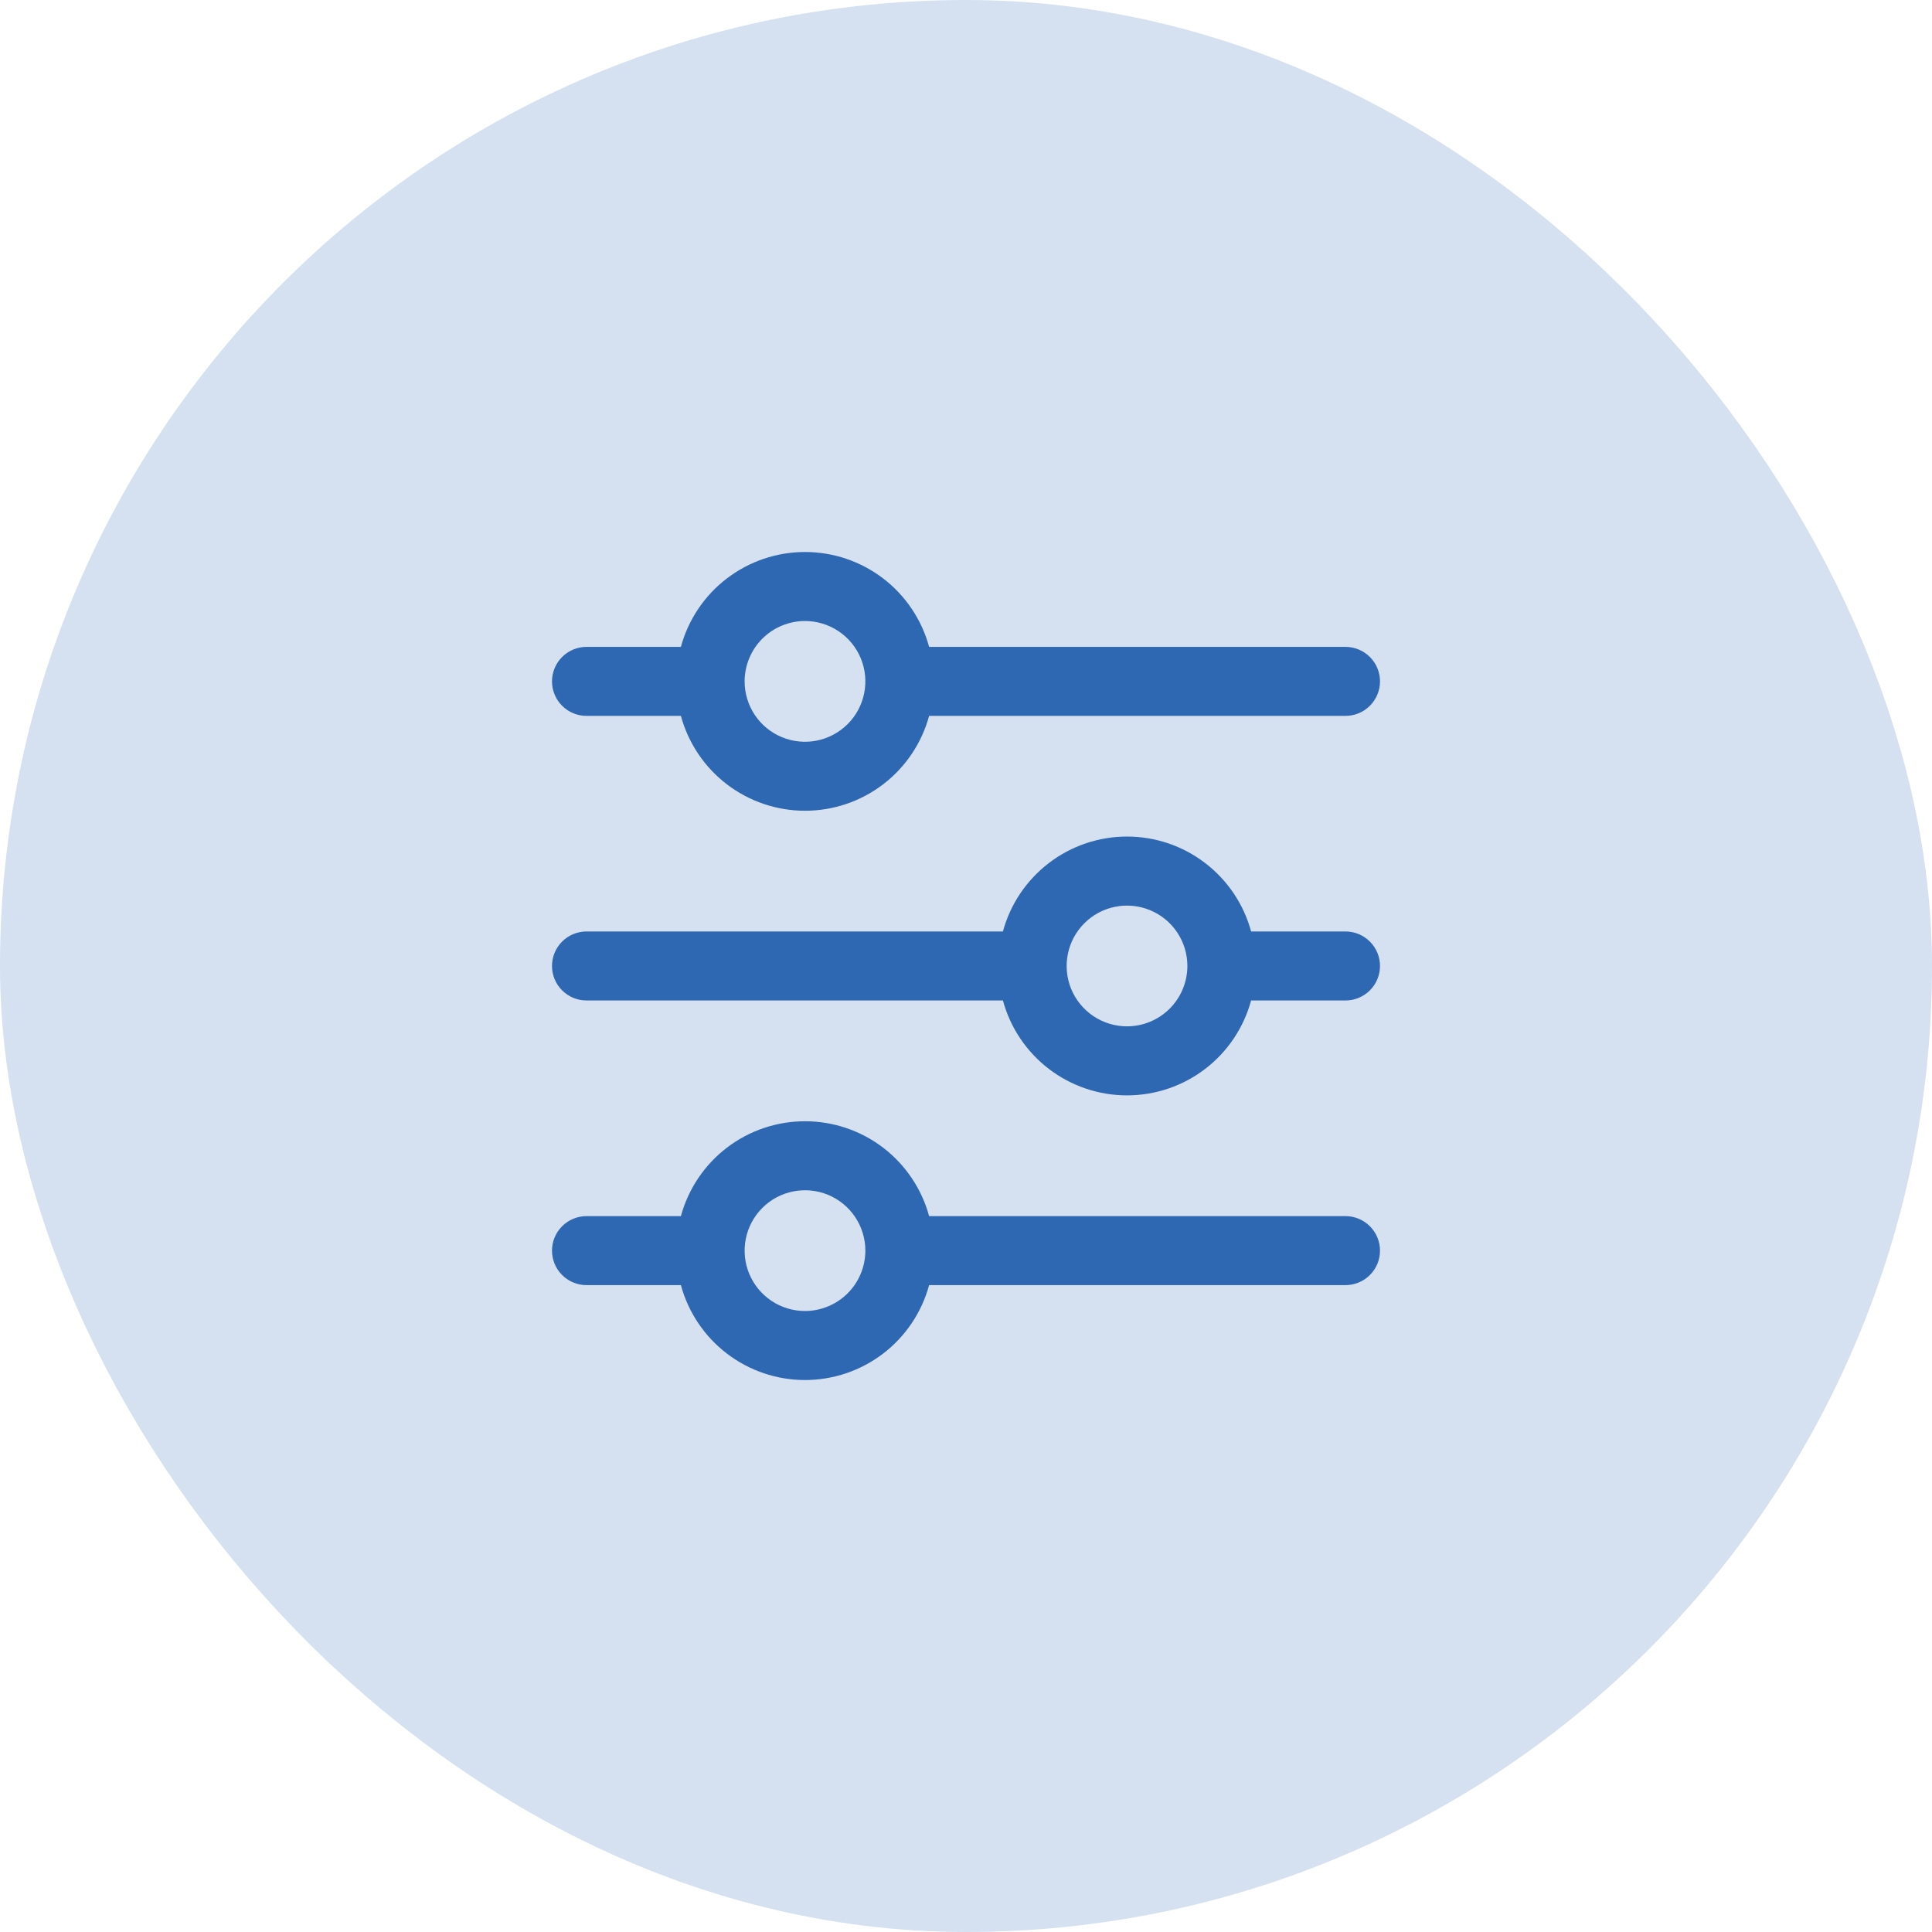
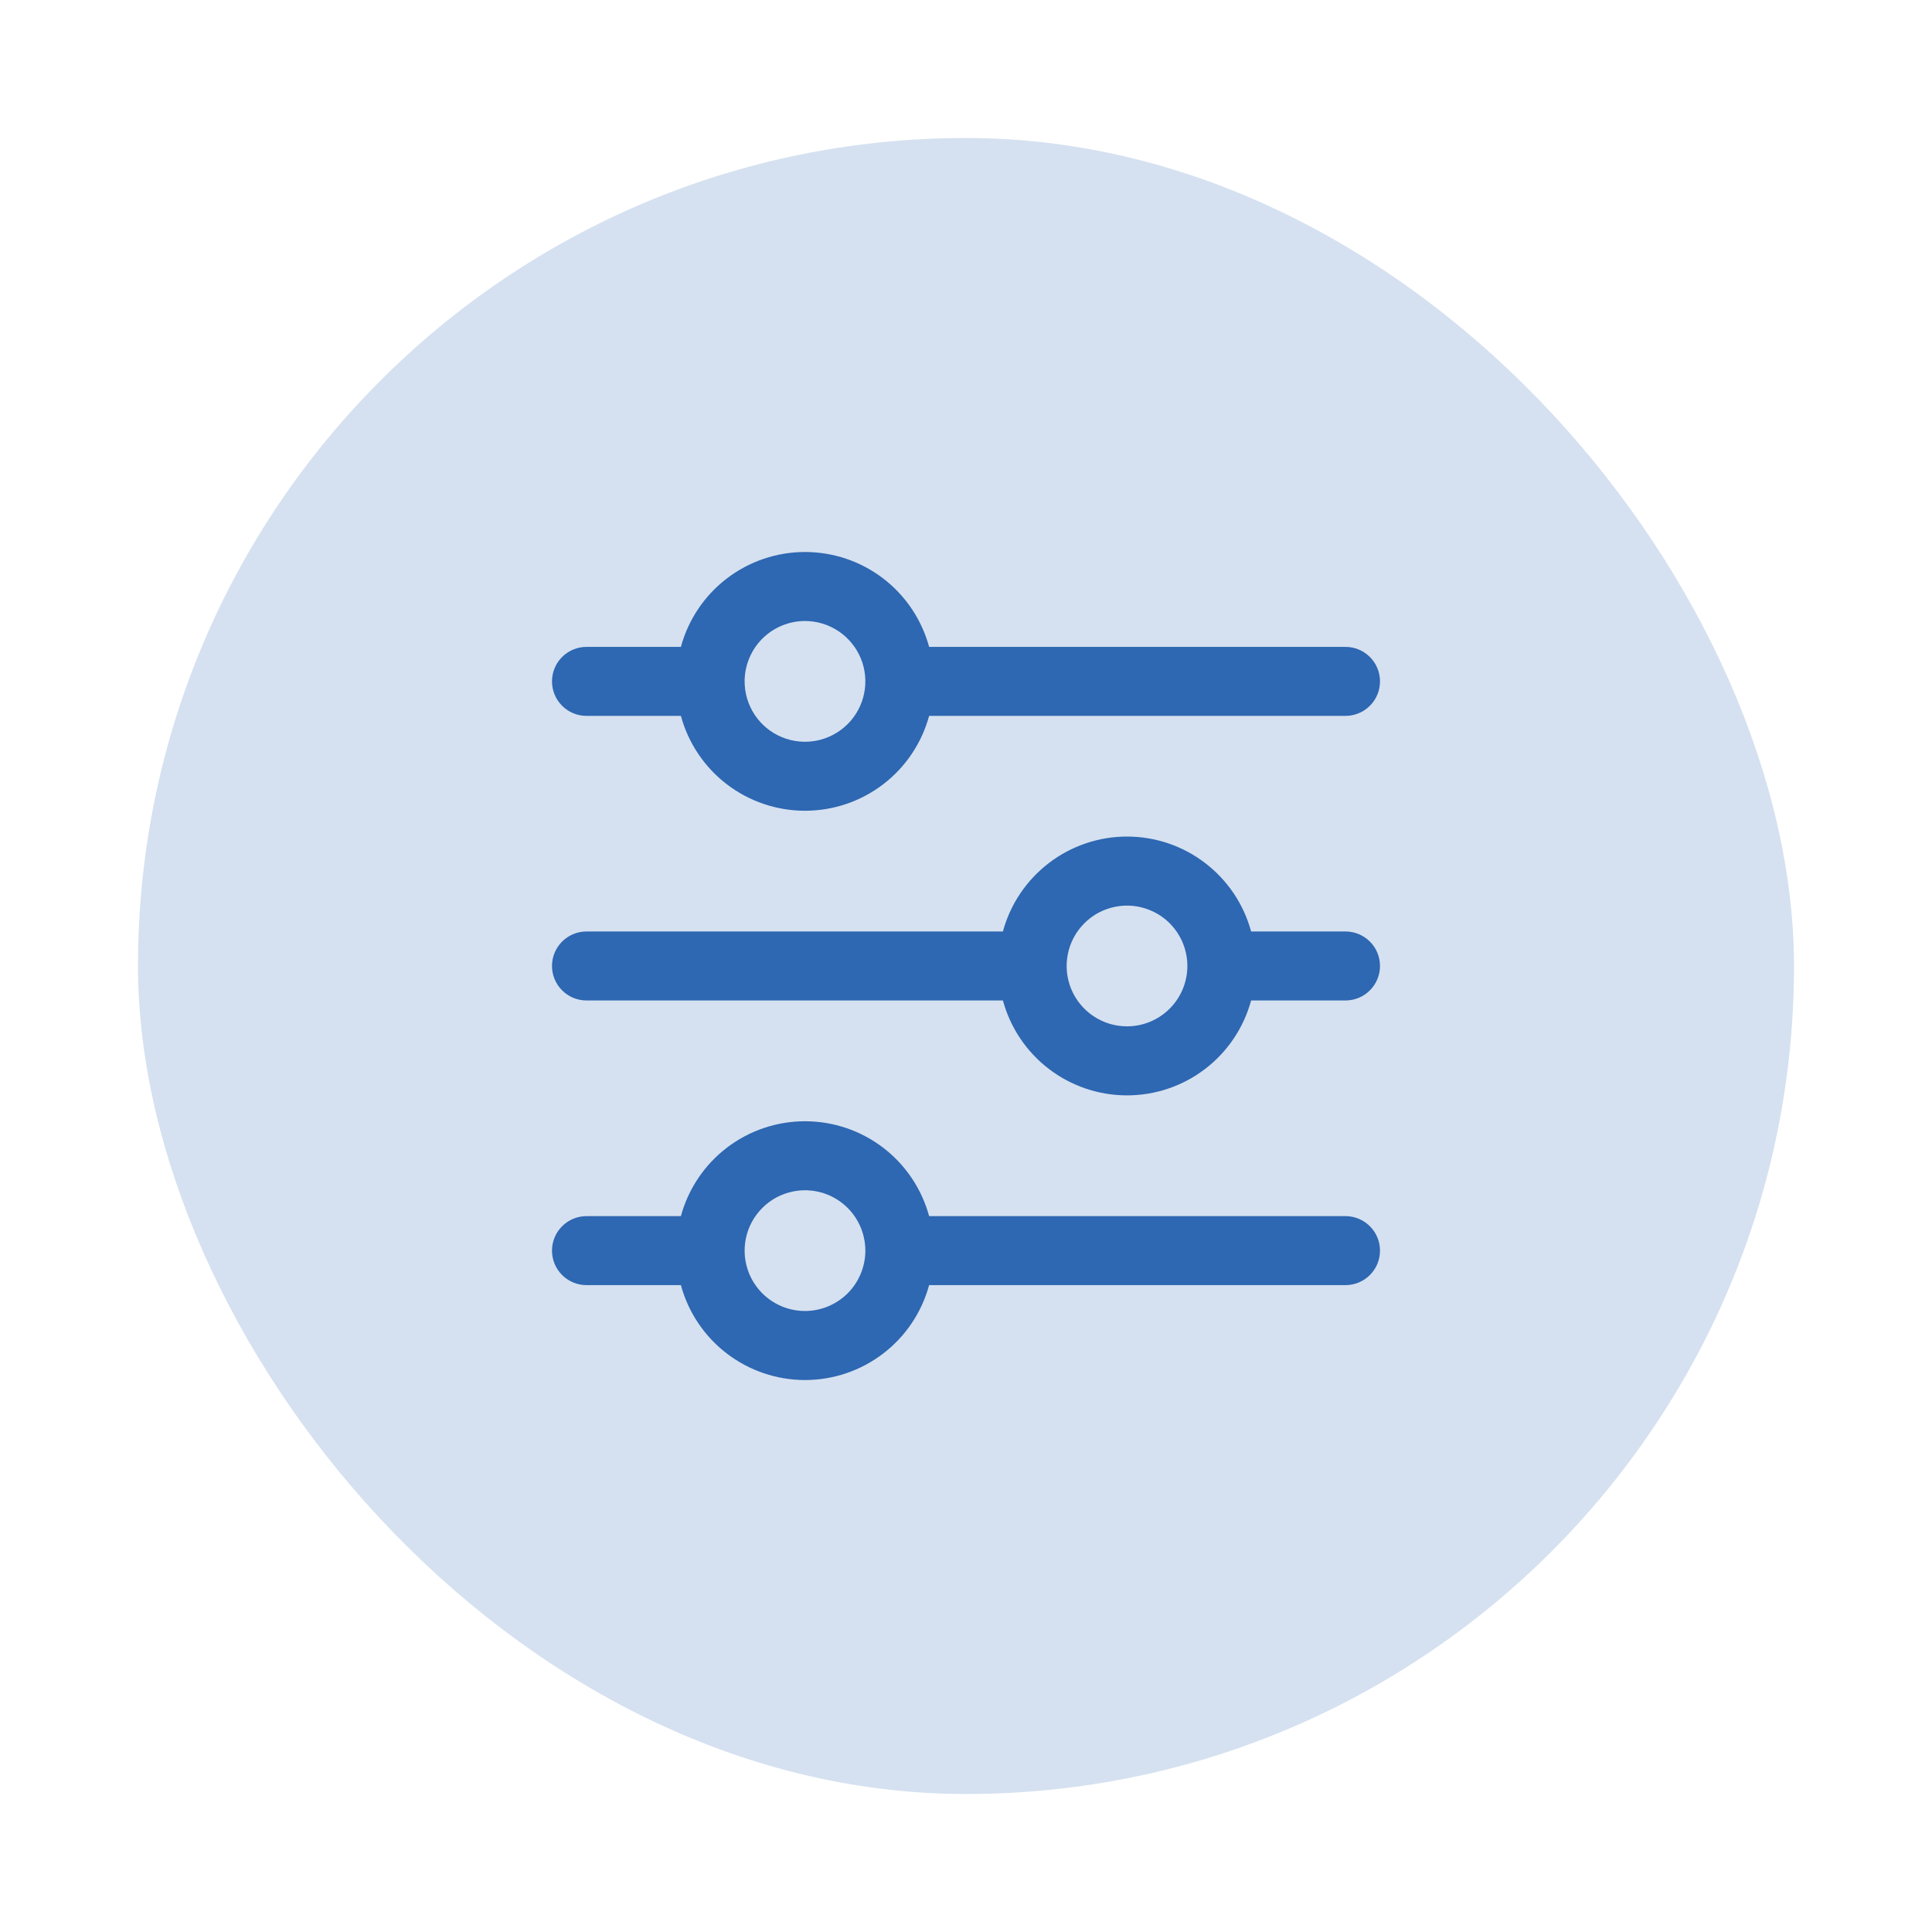
<svg xmlns="http://www.w3.org/2000/svg" width="56" height="56" viewBox="0 0 56 56" fill="none">
  <rect x="4" y="4" width="48" height="48" rx="24" fill="#D5E1F0" />
-   <rect x="4" y="4" width="48" height="48" rx="24" stroke="#D5E1F0" stroke-width="8" />
  <g clip-path="url(#clip0_2325_4687)">
    <path d="M17 20.75H19.736C19.951 21.54 20.419 22.237 21.069 22.734C21.72 23.231 22.515 23.5 23.334 23.5C24.152 23.5 24.948 23.231 25.598 22.734C26.248 22.237 26.716 21.54 26.931 20.75H39C39.265 20.75 39.52 20.645 39.707 20.457C39.895 20.27 40 20.015 40 19.75C40 19.485 39.895 19.231 39.707 19.043C39.52 18.856 39.265 18.75 39 18.75H26.931C26.716 17.96 26.248 17.263 25.598 16.766C24.948 16.269 24.152 16 23.334 16C22.515 16 21.72 16.269 21.069 16.766C20.419 17.263 19.951 17.96 19.736 18.75H17C16.735 18.75 16.48 18.856 16.293 19.043C16.105 19.231 16 19.485 16 19.75C16 20.015 16.105 20.27 16.293 20.457C16.48 20.645 16.735 20.75 17 20.75ZM23.333 18C23.679 18 24.017 18.103 24.305 18.295C24.593 18.488 24.817 18.761 24.95 19.081C25.082 19.4 25.117 19.752 25.049 20.092C24.982 20.431 24.815 20.743 24.57 20.988C24.326 21.232 24.014 21.399 23.674 21.467C23.335 21.534 22.983 21.5 22.663 21.367C22.343 21.235 22.07 21.01 21.878 20.723C21.686 20.435 21.583 20.096 21.583 19.75C21.584 19.286 21.768 18.841 22.096 18.513C22.424 18.185 22.869 18.001 23.333 18Z" fill="#2E67B2" />
    <path d="M39 26.999H36.264C36.05 26.209 35.581 25.512 34.931 25.015C34.281 24.517 33.486 24.248 32.667 24.248C31.849 24.248 31.053 24.517 30.403 25.015C29.753 25.512 29.284 26.209 29.07 26.999H17C16.735 26.999 16.48 27.105 16.293 27.292C16.105 27.48 16 27.734 16 27.999C16 28.265 16.105 28.519 16.293 28.706C16.48 28.894 16.735 28.999 17 28.999H29.07C29.284 29.789 29.753 30.487 30.403 30.984C31.053 31.481 31.849 31.75 32.667 31.75C33.486 31.75 34.281 31.481 34.931 30.984C35.581 30.487 36.05 29.789 36.264 28.999H39C39.265 28.999 39.52 28.894 39.707 28.706C39.895 28.519 40 28.265 40 27.999C40 27.734 39.895 27.48 39.707 27.292C39.52 27.105 39.265 26.999 39 26.999ZM32.667 29.749C32.321 29.749 31.983 29.647 31.695 29.454C31.407 29.262 31.183 28.989 31.05 28.669C30.918 28.349 30.883 27.997 30.951 27.658C31.018 27.318 31.185 27.007 31.43 26.762C31.674 26.517 31.986 26.35 32.326 26.283C32.665 26.215 33.017 26.25 33.337 26.383C33.657 26.515 33.93 26.739 34.122 27.027C34.314 27.315 34.417 27.653 34.417 27.999C34.416 28.463 34.232 28.908 33.904 29.236C33.576 29.564 33.131 29.749 32.667 29.749Z" fill="#2E67B2" />
    <path d="M39 35.25H26.931C26.716 34.461 26.248 33.763 25.598 33.266C24.948 32.769 24.152 32.5 23.334 32.5C22.515 32.5 21.72 32.769 21.069 33.266C20.419 33.763 19.951 34.461 19.736 35.25H17C16.735 35.25 16.48 35.356 16.293 35.543C16.105 35.731 16 35.985 16 36.25C16 36.516 16.105 36.77 16.293 36.957C16.48 37.145 16.735 37.25 17 37.25H19.736C19.951 38.04 20.419 38.737 21.069 39.234C21.72 39.731 22.515 40.001 23.334 40.001C24.152 40.001 24.948 39.731 25.598 39.234C26.248 38.737 26.716 38.04 26.931 37.25H39C39.265 37.25 39.52 37.145 39.707 36.957C39.895 36.77 40 36.516 40 36.25C40 35.985 39.895 35.731 39.707 35.543C39.52 35.356 39.265 35.25 39 35.25ZM23.333 38C22.987 38 22.648 37.898 22.361 37.705C22.073 37.513 21.849 37.24 21.716 36.92C21.584 36.6 21.549 36.248 21.617 35.909C21.684 35.569 21.851 35.258 22.096 35.013C22.34 34.768 22.652 34.601 22.992 34.534C23.331 34.466 23.683 34.501 24.003 34.633C24.323 34.766 24.596 34.99 24.788 35.278C24.98 35.566 25.083 35.904 25.083 36.25C25.082 36.714 24.898 37.159 24.57 37.487C24.241 37.815 23.797 37.999 23.333 38Z" fill="#2E67B2" />
  </g>
  <defs>
    <clipPath id="clip0_2325_4687">
      <rect width="24" height="24" fill="white" transform="translate(16 16)" />
    </clipPath>
  </defs>
</svg>